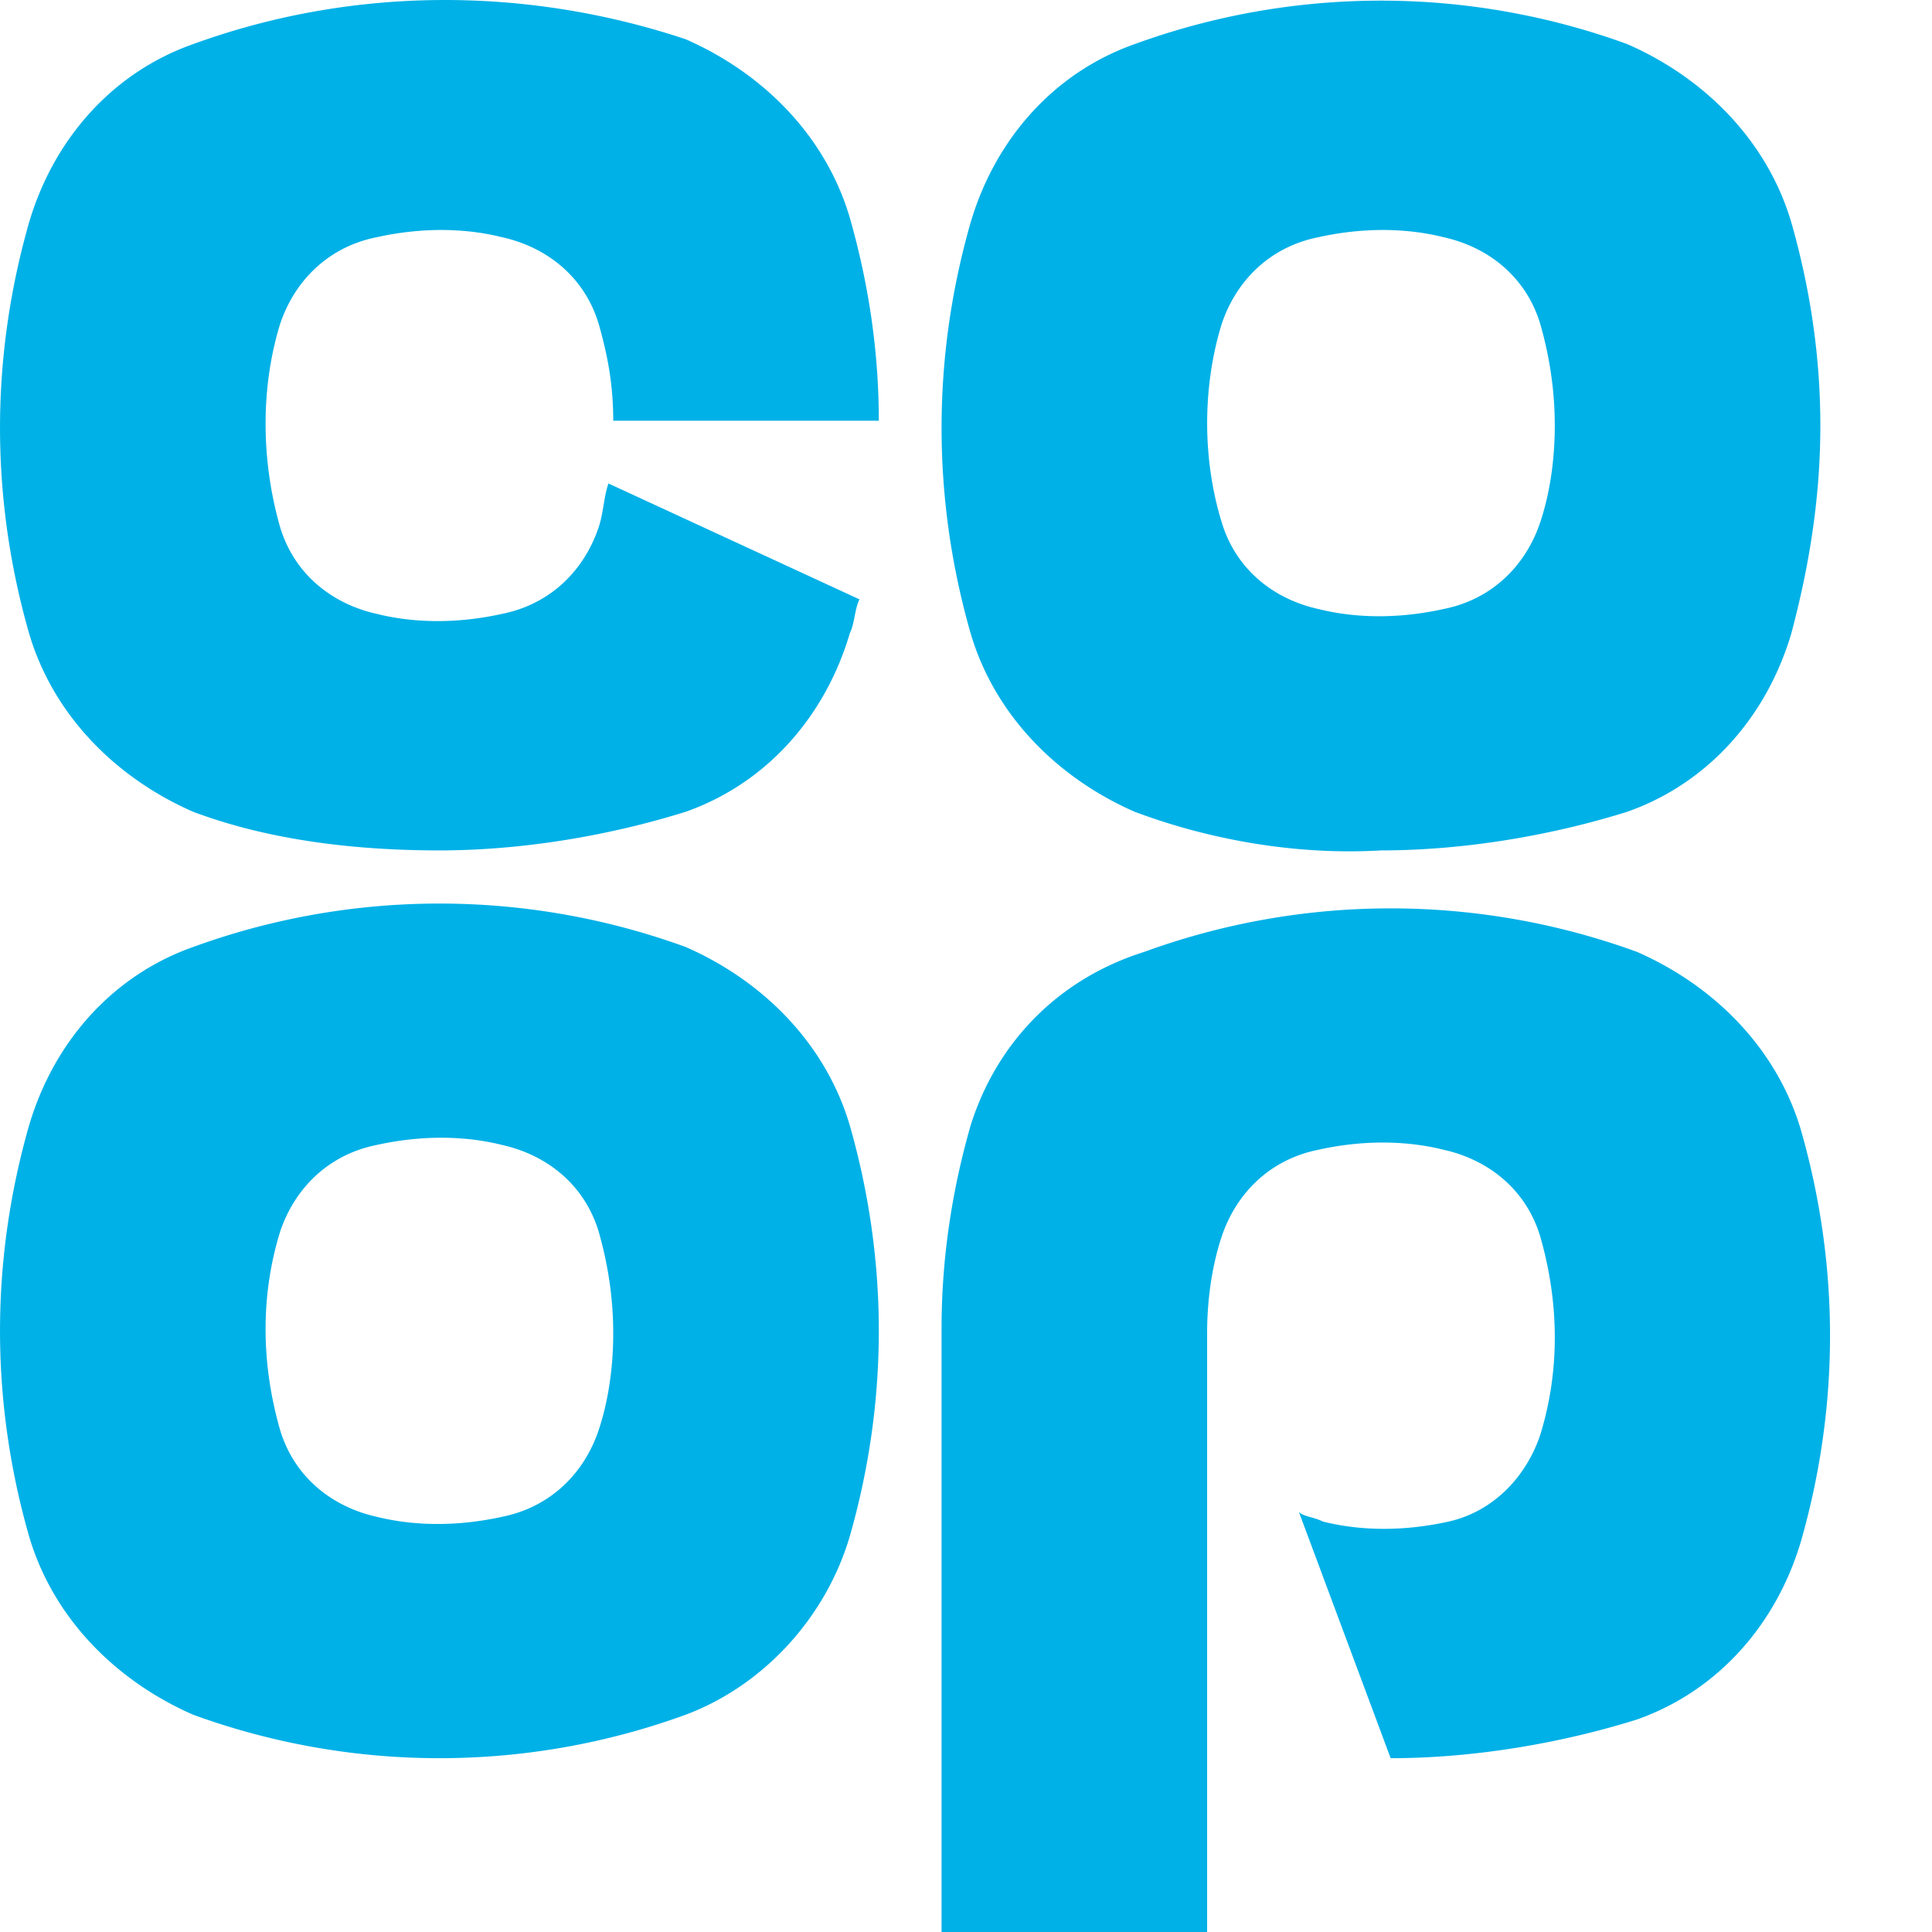
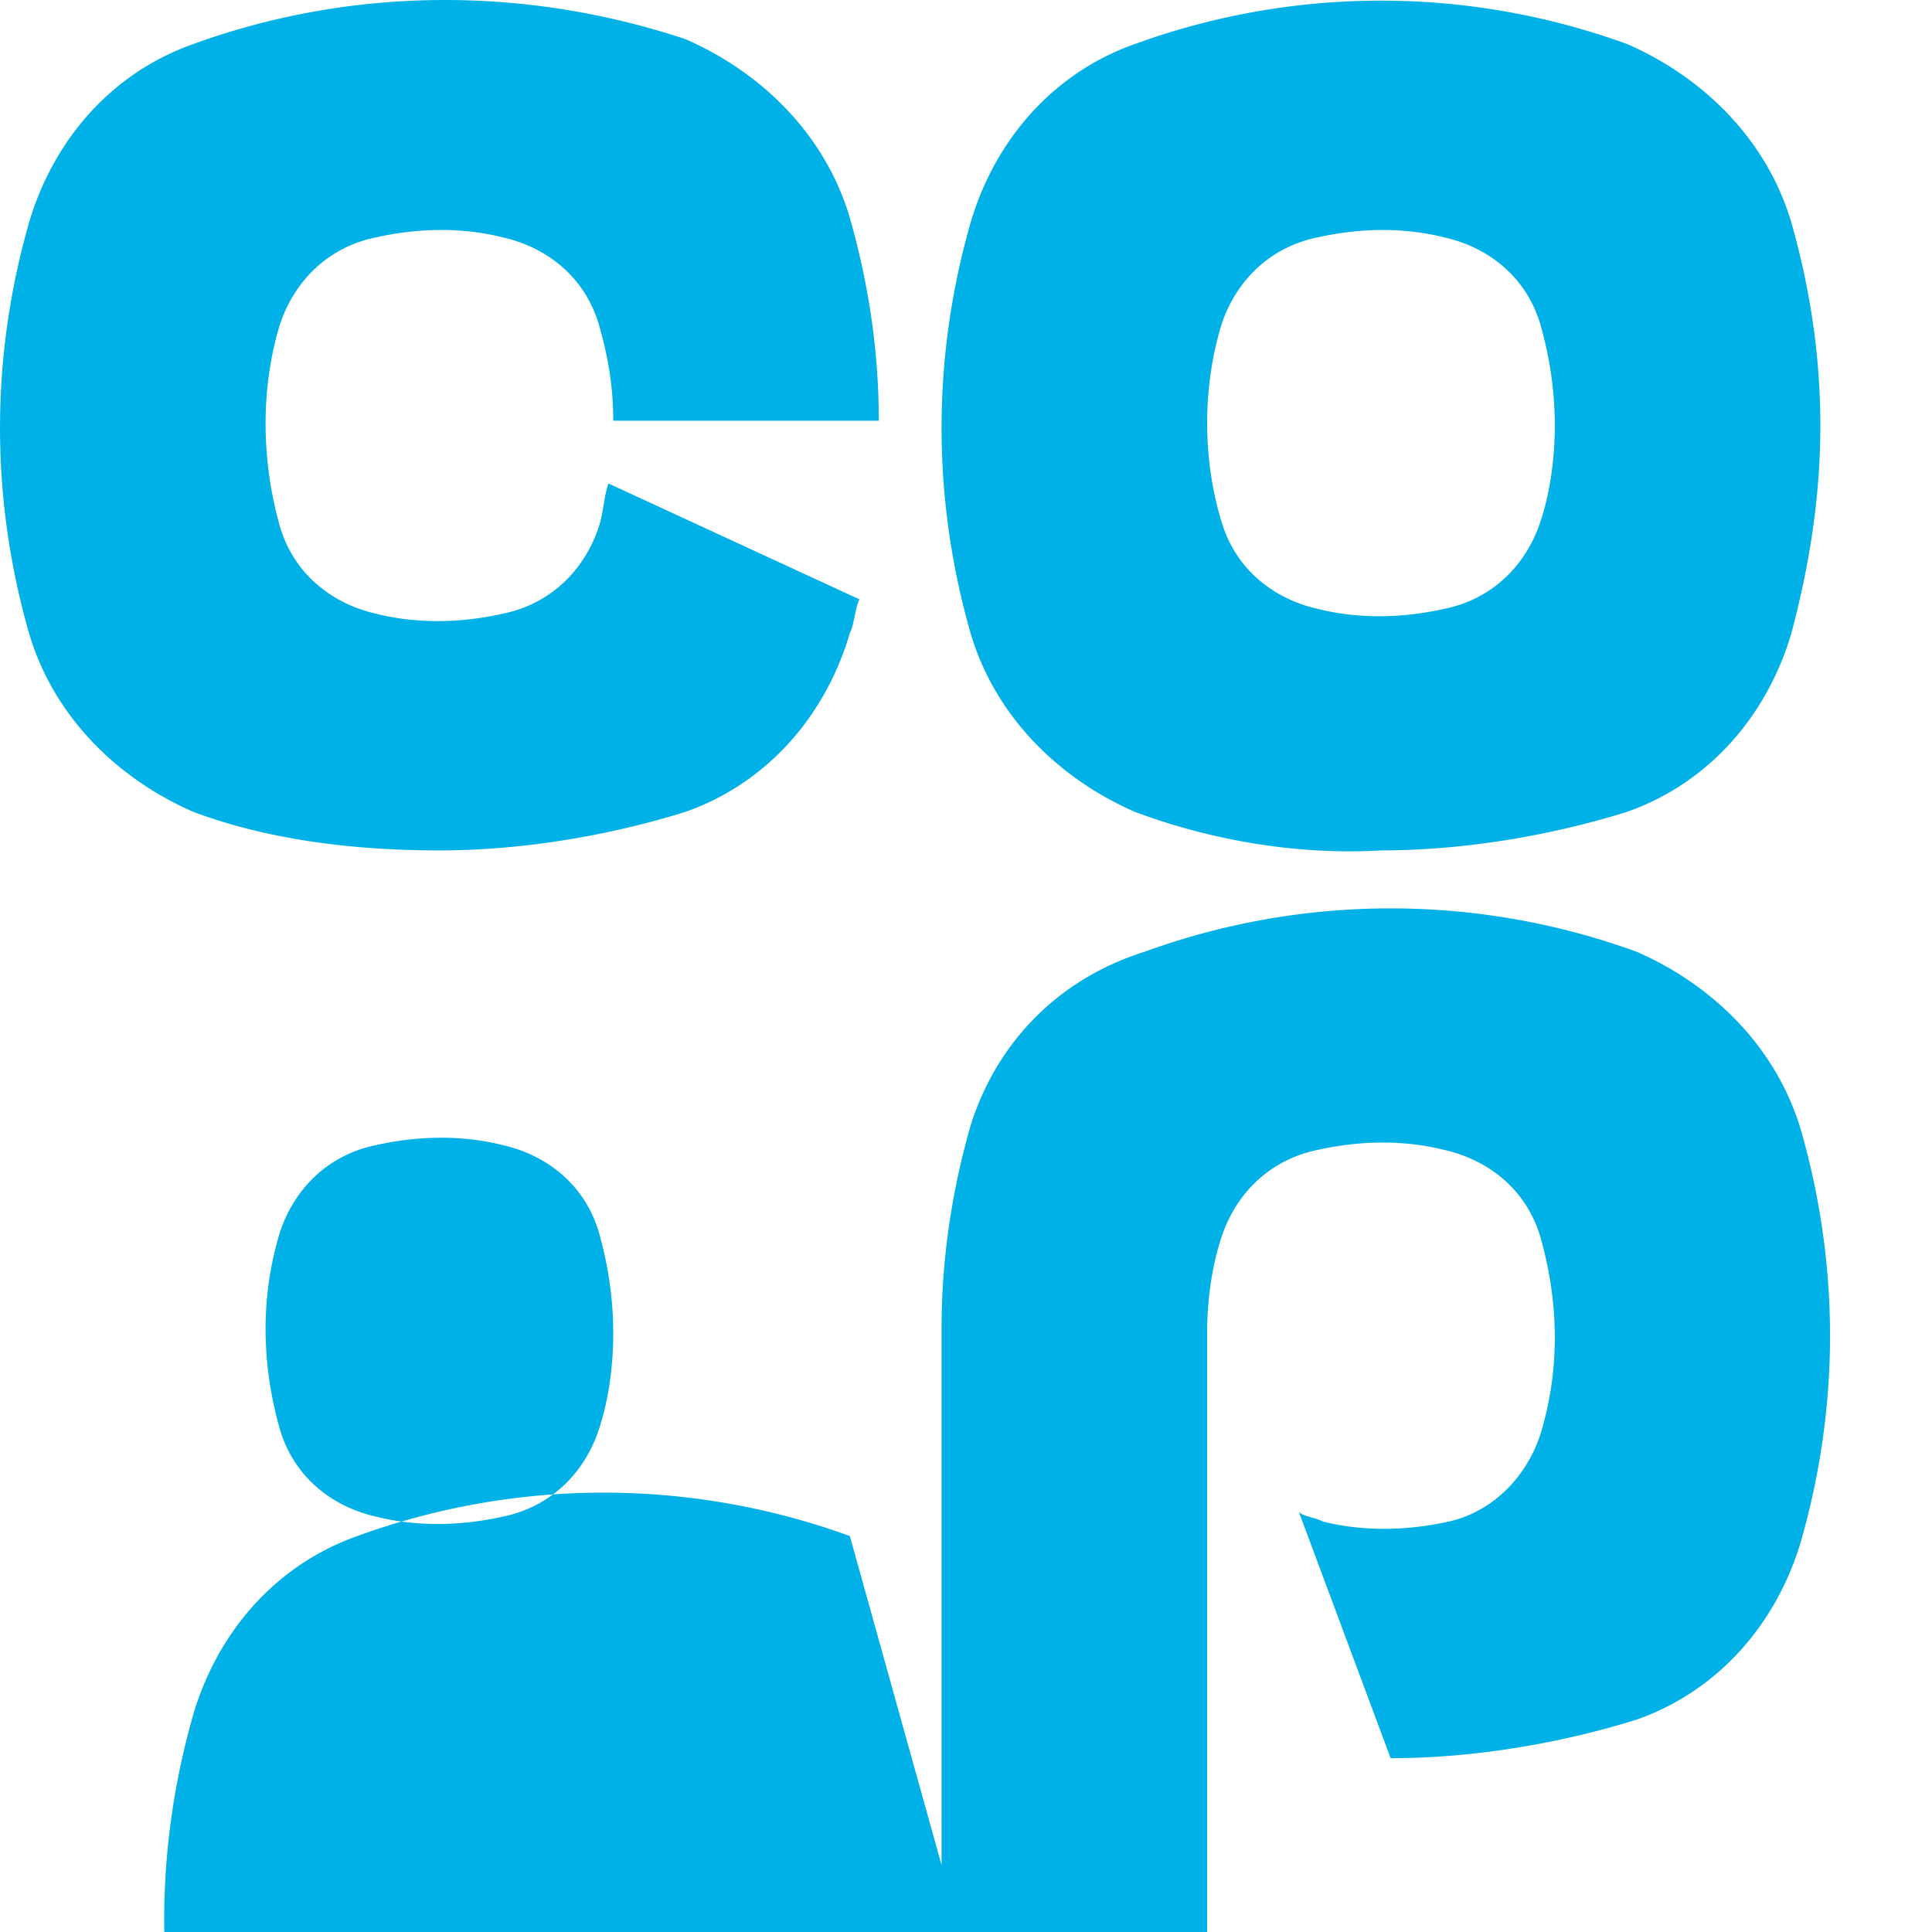
<svg xmlns="http://www.w3.org/2000/svg" width="200" height="200" viewBox="-55.5 40.5 200 200">
-   <path fill="#00B1E7" d="M132.942 84.548c0-6.993-1.001-13.994-2.997-20.994-2.499-8.493-8.997-14.995-16.996-18.489a74.47 74.47 0 00-50.985 0c-8.493 2.997-14.493 9.996-16.991 18.489-4.003 14.001-4.003 28.493 0 42.487 2.498 8.498 8.995 14.995 16.991 18.495 8.001 3.002 16.996 4.501 25.494 3.998 8.499 0 17.495-1.499 25.491-3.998 8.498-2.997 14.497-9.997 16.996-18.495 1.996-7.498 2.997-14.492 2.997-21.493zm-27.491 0c0 3.501-.498 7.001-1.499 9.998-1.498 4.5-4.998 8-9.996 8.996-4.501 1.001-8.997 1.001-12.994 0-4.501-.996-8.499-3.998-9.997-8.996-2.001-6.497-2.001-13.994 0-20.492 1.498-4.5 4.998-8 9.997-8.995 4.496-1.001 8.996-1.001 12.994 0 4.5.995 8.498 3.997 9.996 8.995 1.001 3.501 1.499 6.995 1.499 10.494M32.477 199.512c3.997-13.994 3.997-28.491 0-42.485-2.5-8.498-9.001-14.996-16.997-18.496a74.528 74.528 0 00-50.985 0c-8.498 3.003-14.493 9.998-16.992 18.496-4.002 13.994-4.002 28.491 0 42.485 2.499 8.499 8.997 14.996 16.992 18.496a74.47 74.47 0 0050.985 0c7.996-2.997 14.497-9.997 16.997-18.496M7.982 178.518c0 3.501-.498 7-1.499 9.997-1.499 4.501-4.998 8-9.997 9.001-4.5.996-8.996.996-12.999 0-4.496-1.001-8.494-4.002-9.997-9.001-1.997-6.995-1.997-13.995 0-20.491 1.503-4.501 4.998-7.996 9.997-8.996 4.5-1.001 9.001-1.001 12.999 0 4.496 1 8.499 3.997 9.997 8.996 1.001 3.498 1.499 6.999 1.499 10.494m0-94.467h27.492c0-7-1.001-13.995-2.997-20.994-2.5-8.498-9.001-14.995-16.997-18.495-16.494-5.496-34.491-5.496-50.985.503-8.498 2.997-14.493 9.996-16.992 18.489-4.002 14.001-4.002 28.493 0 42.487 2.499 8.498 8.997 14.995 16.992 18.495 8 3.002 16.997 3.998 25.495 3.998 8.493 0 17.494-1.499 25.49-3.998 8.498-2.997 14.497-9.997 16.997-18.495.497-.996.497-2.499.995-3.495L7.484 90.548c-.503 1.499-.503 2.997-1 4.5-1.499 4.496-4.998 7.996-9.997 8.997-4.5 1-8.996 1-12.999 0-4.496-1.001-8.494-3.998-9.997-8.997-1.997-6.999-1.997-14.496 0-20.994 1.503-4.5 4.998-8 9.997-8.995 4.5-1.001 9.001-1.001 12.999 0 4.496.995 8.499 3.997 9.997 8.995 1 3.501 1.498 6.498 1.498 9.997m36.991 72.975c-2.002 6.999-3.003 13.994-3.003 20.994v62.48h27.491v-61.982c0-3.494.504-6.995 1.504-9.996 1.498-4.496 4.998-7.996 9.997-8.996 4.496-1.001 8.996-1.001 12.994 0 4.5 1 8.498 3.997 9.996 8.996 2.002 6.999 2.002 13.999 0 20.496-1.498 4.496-4.998 7.996-9.499 8.996-4.495 1.001-8.995 1.001-12.993 0-1.001-.498-2.002-.498-2.5-1l9.499 25.494c8.494 0 17.495-1.503 25.49-4.002 8.499-2.997 14.498-9.997 16.997-18.49 3.998-14 3.998-28.493 0-42.487-2.499-8.498-9.001-14.995-16.997-18.495a74.466 74.466 0 00-50.984 0c-9.494 2.996-15.494 9.996-17.992 17.992" />
+   <path fill="#00B1E7" d="M132.942 84.548c0-6.993-1.001-13.994-2.997-20.994-2.499-8.493-8.997-14.995-16.996-18.489a74.47 74.47 0 00-50.985 0c-8.493 2.997-14.493 9.996-16.991 18.489-4.003 14.001-4.003 28.493 0 42.487 2.498 8.498 8.995 14.995 16.991 18.495 8.001 3.002 16.996 4.501 25.494 3.998 8.499 0 17.495-1.499 25.491-3.998 8.498-2.997 14.497-9.997 16.996-18.495 1.996-7.498 2.997-14.492 2.997-21.493zm-27.491 0c0 3.501-.498 7.001-1.499 9.998-1.498 4.5-4.998 8-9.996 8.996-4.501 1.001-8.997 1.001-12.994 0-4.501-.996-8.499-3.998-9.997-8.996-2.001-6.497-2.001-13.994 0-20.492 1.498-4.5 4.998-8 9.997-8.995 4.496-1.001 8.996-1.001 12.994 0 4.5.995 8.498 3.997 9.996 8.995 1.001 3.501 1.499 6.995 1.499 10.494M32.477 199.512a74.528 74.528 0 00-50.985 0c-8.498 3.003-14.493 9.998-16.992 18.496-4.002 13.994-4.002 28.491 0 42.485 2.499 8.499 8.997 14.996 16.992 18.496a74.47 74.47 0 0050.985 0c7.996-2.997 14.497-9.997 16.997-18.496M7.982 178.518c0 3.501-.498 7-1.499 9.997-1.499 4.501-4.998 8-9.997 9.001-4.5.996-8.996.996-12.999 0-4.496-1.001-8.494-4.002-9.997-9.001-1.997-6.995-1.997-13.995 0-20.491 1.503-4.501 4.998-7.996 9.997-8.996 4.5-1.001 9.001-1.001 12.999 0 4.496 1 8.499 3.997 9.997 8.996 1.001 3.498 1.499 6.999 1.499 10.494m0-94.467h27.492c0-7-1.001-13.995-2.997-20.994-2.5-8.498-9.001-14.995-16.997-18.495-16.494-5.496-34.491-5.496-50.985.503-8.498 2.997-14.493 9.996-16.992 18.489-4.002 14.001-4.002 28.493 0 42.487 2.499 8.498 8.997 14.995 16.992 18.495 8 3.002 16.997 3.998 25.495 3.998 8.493 0 17.494-1.499 25.49-3.998 8.498-2.997 14.497-9.997 16.997-18.495.497-.996.497-2.499.995-3.495L7.484 90.548c-.503 1.499-.503 2.997-1 4.5-1.499 4.496-4.998 7.996-9.997 8.997-4.5 1-8.996 1-12.999 0-4.496-1.001-8.494-3.998-9.997-8.997-1.997-6.999-1.997-14.496 0-20.994 1.503-4.5 4.998-8 9.997-8.995 4.5-1.001 9.001-1.001 12.999 0 4.496.995 8.499 3.997 9.997 8.995 1 3.501 1.498 6.498 1.498 9.997m36.991 72.975c-2.002 6.999-3.003 13.994-3.003 20.994v62.48h27.491v-61.982c0-3.494.504-6.995 1.504-9.996 1.498-4.496 4.998-7.996 9.997-8.996 4.496-1.001 8.996-1.001 12.994 0 4.5 1 8.498 3.997 9.996 8.996 2.002 6.999 2.002 13.999 0 20.496-1.498 4.496-4.998 7.996-9.499 8.996-4.495 1.001-8.995 1.001-12.993 0-1.001-.498-2.002-.498-2.5-1l9.499 25.494c8.494 0 17.495-1.503 25.49-4.002 8.499-2.997 14.498-9.997 16.997-18.49 3.998-14 3.998-28.493 0-42.487-2.499-8.498-9.001-14.995-16.997-18.495a74.466 74.466 0 00-50.984 0c-9.494 2.996-15.494 9.996-17.992 17.992" />
</svg>